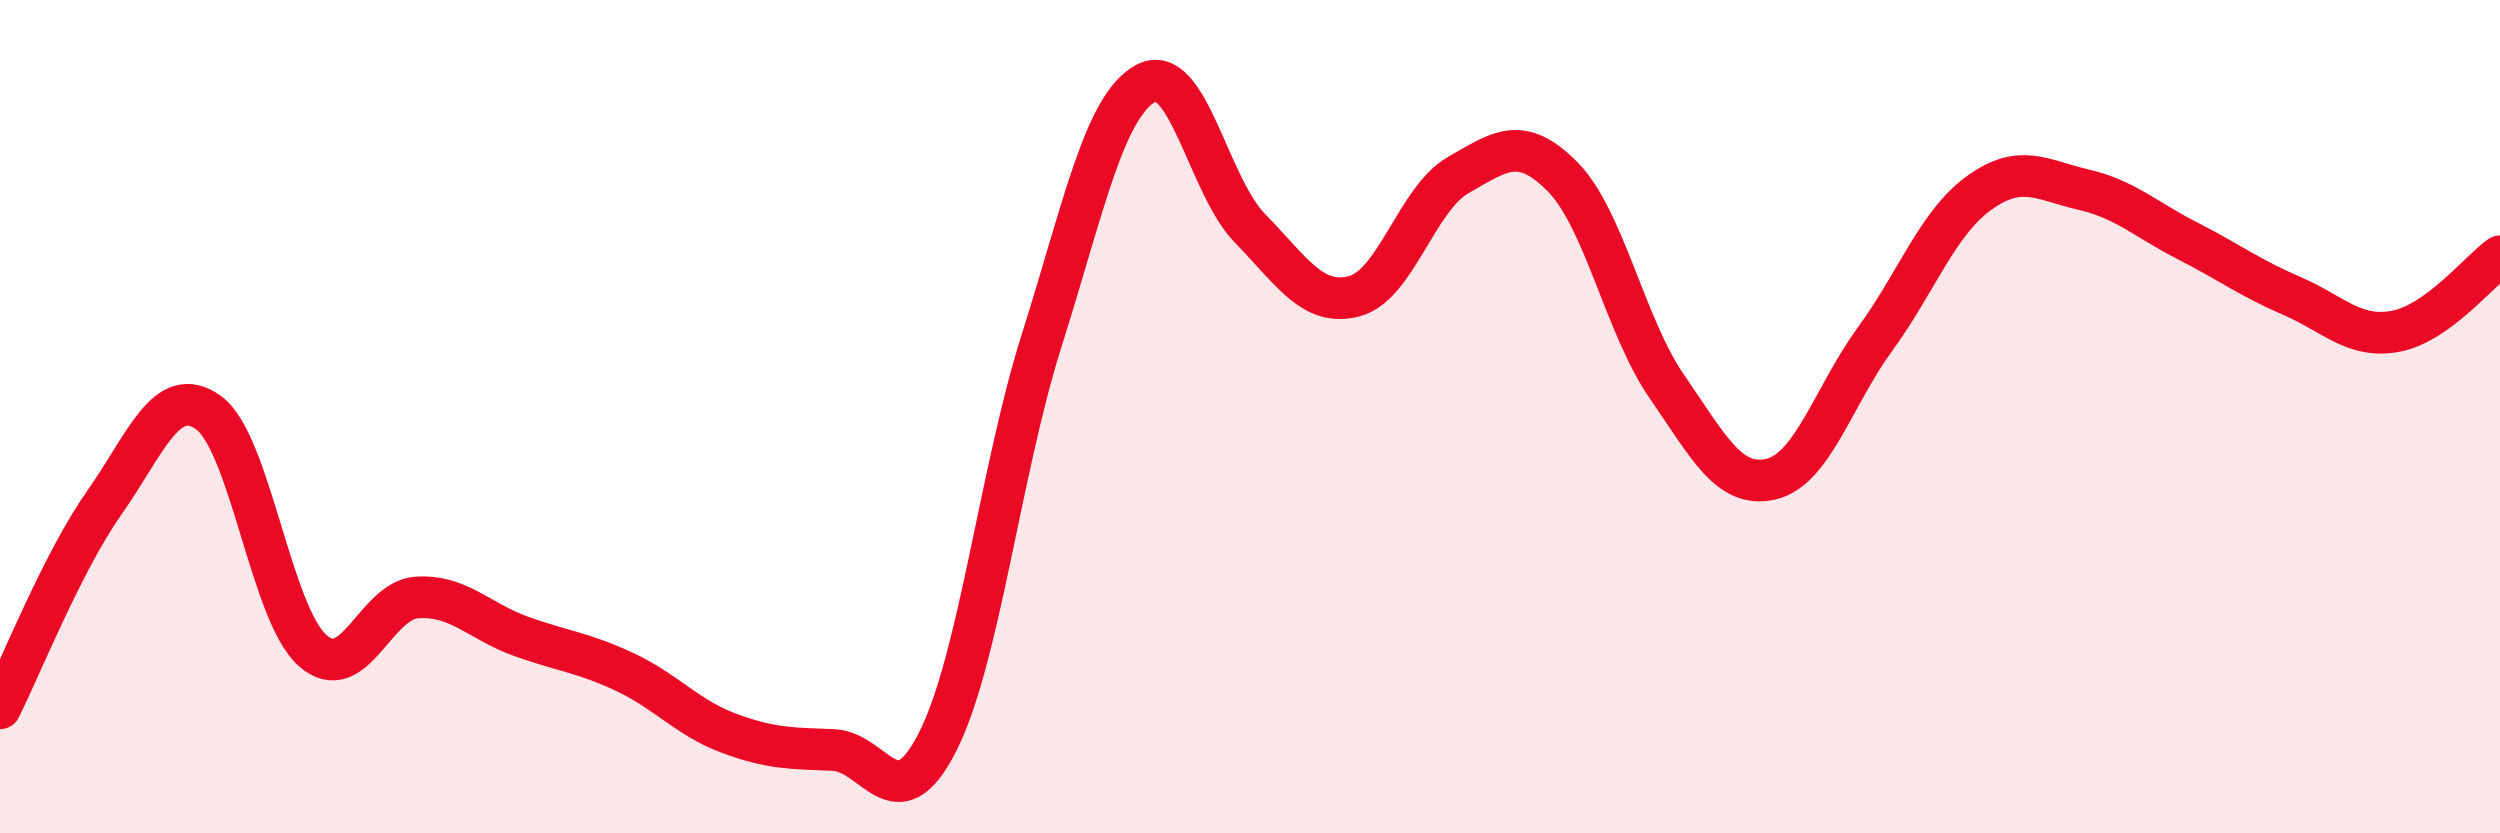
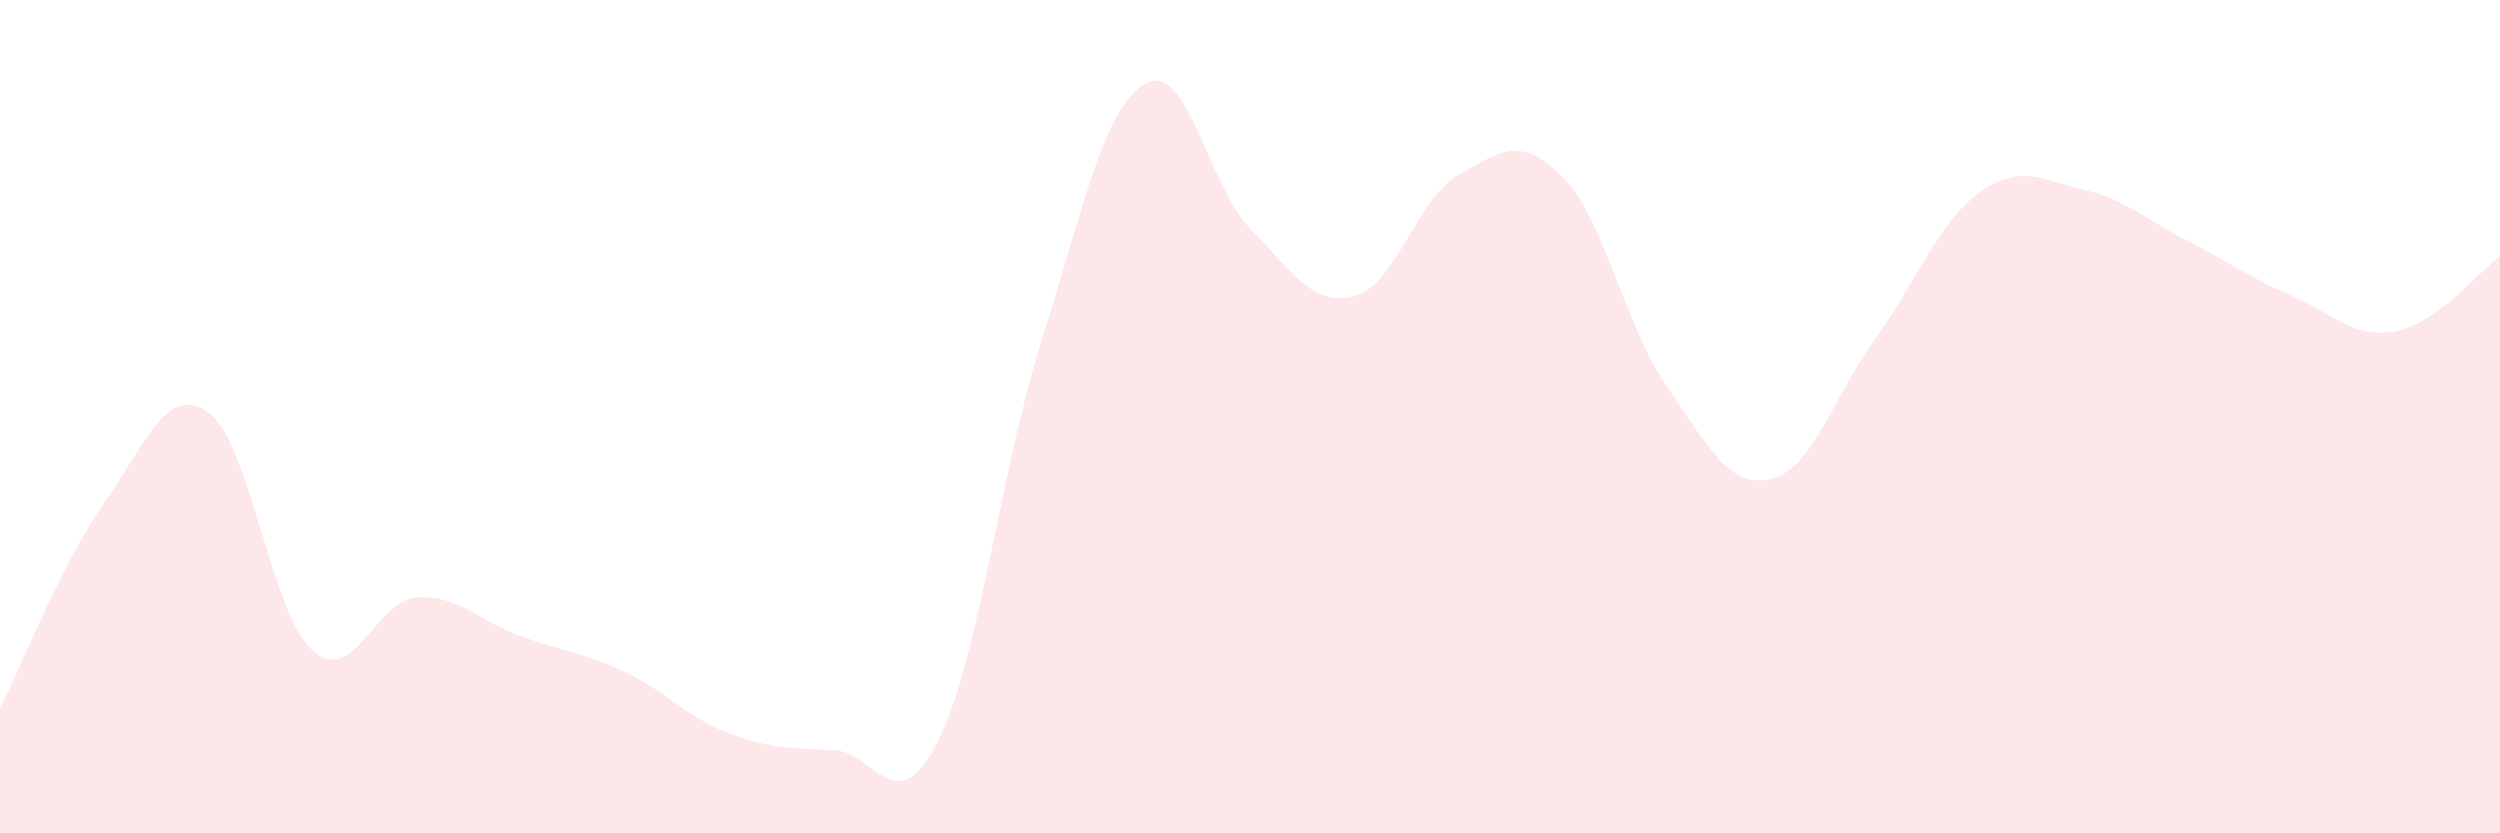
<svg xmlns="http://www.w3.org/2000/svg" width="60" height="20" viewBox="0 0 60 20">
  <path d="M 0,17 C 0.5,16.01 1.5,13.49 2.5,12.07 C 3.5,10.65 4,9.19 5,9.9 C 6,10.61 6.5,14.72 7.5,15.61 C 8.5,16.5 9,14.41 10,14.34 C 11,14.27 11.5,14.91 12.5,15.27 C 13.5,15.63 14,15.66 15,16.13 C 16,16.6 16.5,17.23 17.5,17.6 C 18.5,17.97 19,17.96 20,18 C 21,18.04 21.5,19.78 22.5,17.81 C 23.5,15.84 24,11.33 25,8.17 C 26,5.01 26.5,2.54 27.5,2 C 28.5,1.46 29,4.46 30,5.48 C 31,6.5 31.5,7.37 32.5,7.11 C 33.5,6.85 34,4.77 35,4.2 C 36,3.63 36.5,3.23 37.5,4.24 C 38.5,5.25 39,7.82 40,9.27 C 41,10.72 41.5,11.73 42.5,11.5 C 43.5,11.27 44,9.51 45,8.14 C 46,6.77 46.5,5.35 47.5,4.63 C 48.5,3.91 49,4.32 50,4.55 C 51,4.78 51.5,5.27 52.5,5.78 C 53.5,6.29 54,6.67 55,7.1 C 56,7.53 56.5,8.14 57.5,7.95 C 58.5,7.76 59.5,6.51 60,6.15L60 20L0 20Z" fill="#EB0A25" opacity="0.1" stroke-linecap="round" stroke-linejoin="round" />
-   <path d="M 0,17 C 0.5,16.01 1.5,13.49 2.5,12.07 C 3.5,10.65 4,9.19 5,9.9 C 6,10.61 6.5,14.72 7.5,15.61 C 8.5,16.5 9,14.41 10,14.34 C 11,14.27 11.5,14.91 12.5,15.27 C 13.5,15.63 14,15.66 15,16.13 C 16,16.6 16.5,17.23 17.5,17.6 C 18.5,17.97 19,17.96 20,18 C 21,18.04 21.5,19.78 22.5,17.81 C 23.5,15.84 24,11.33 25,8.17 C 26,5.01 26.5,2.54 27.5,2 C 28.5,1.46 29,4.46 30,5.48 C 31,6.5 31.5,7.37 32.5,7.11 C 33.5,6.85 34,4.77 35,4.2 C 36,3.63 36.5,3.23 37.5,4.24 C 38.5,5.25 39,7.82 40,9.27 C 41,10.72 41.5,11.73 42.5,11.5 C 43.5,11.27 44,9.51 45,8.14 C 46,6.77 46.5,5.35 47.5,4.63 C 48.5,3.91 49,4.32 50,4.55 C 51,4.78 51.5,5.27 52.5,5.78 C 53.5,6.29 54,6.67 55,7.1 C 56,7.53 56.5,8.14 57.5,7.95 C 58.5,7.76 59.5,6.51 60,6.15" stroke="#EB0A25" stroke-width="1" fill="none" stroke-linecap="round" stroke-linejoin="round" />
</svg>